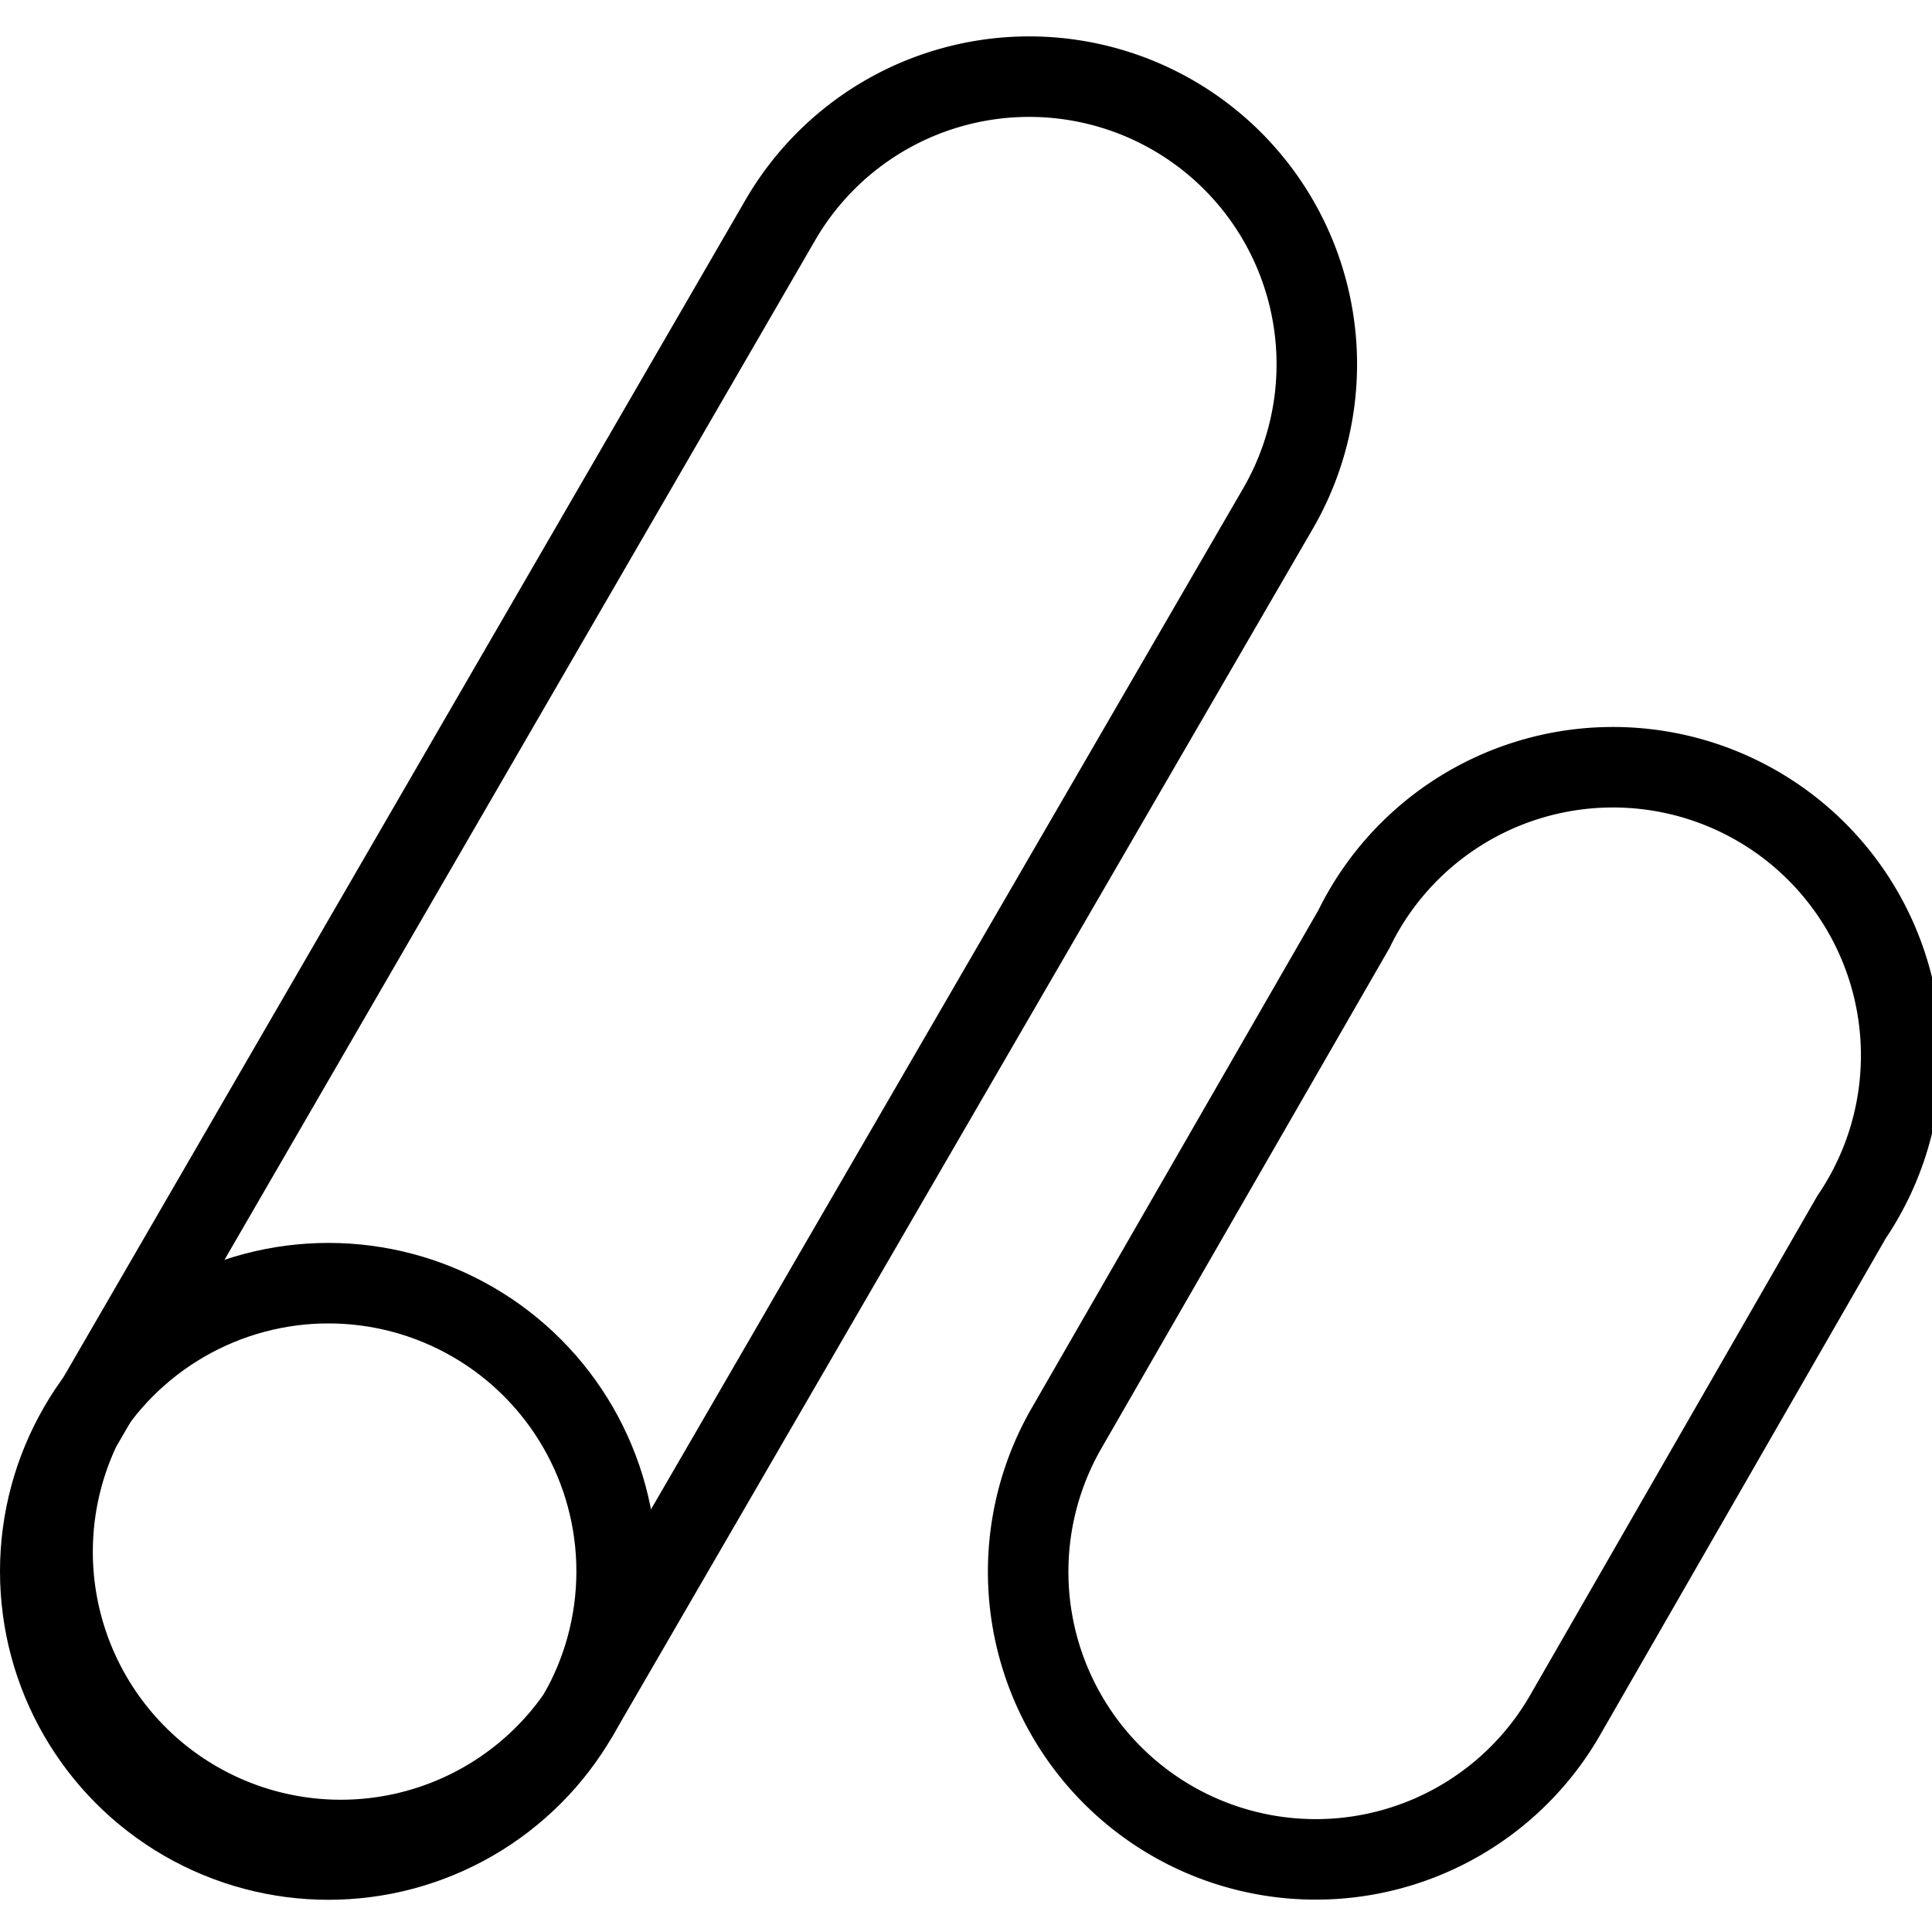
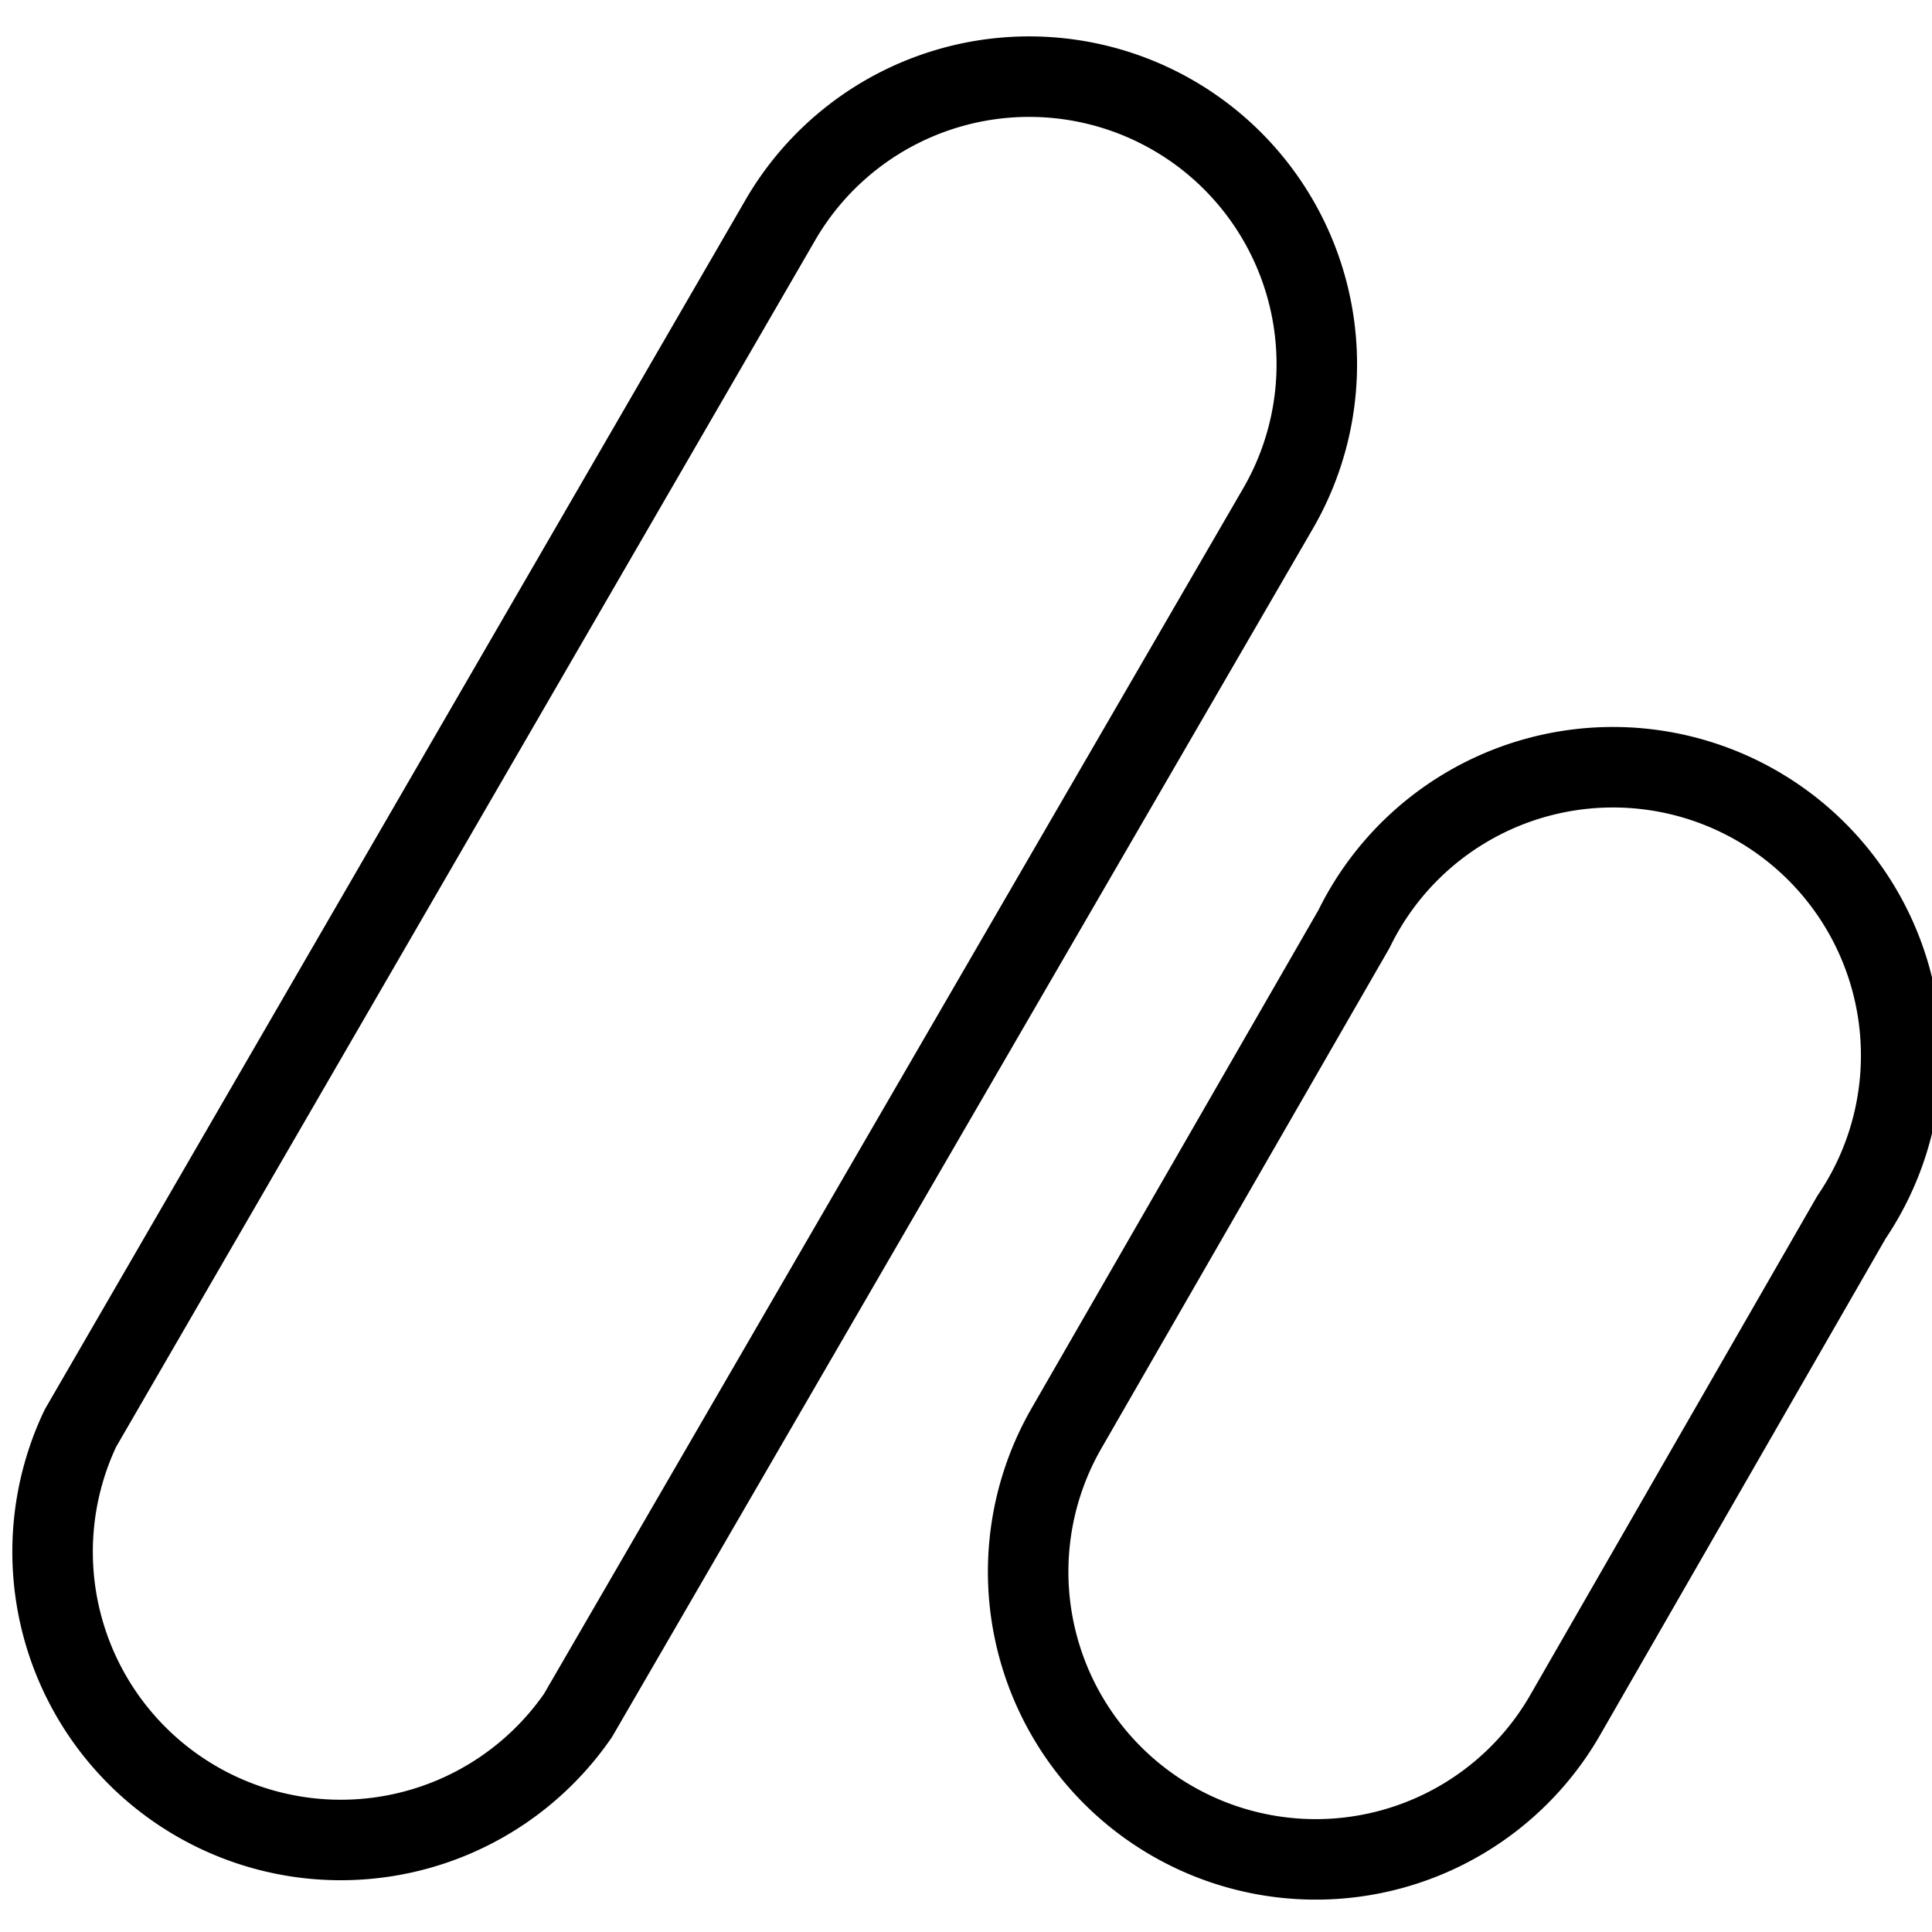
<svg xmlns="http://www.w3.org/2000/svg" viewBox="0 0 24 24">
  <g transform="matrix(1,0,0,1,0,0)">
    <g>
      <path d="M7.18,21.31A3.58,3.58,0,0,1,1,17.74l8.69-15a3.57,3.57,0,1,1,6.19,3.57Z" style="fill: none;stroke: #000000;stroke-linecap: round;stroke-linejoin: round" />
-       <circle cx="4.08" cy="19.52" r="3.58" style="fill: none;stroke: #000000;stroke-linecap: round;stroke-linejoin: round" />
      <path d="M19.44,21.31a3.57,3.57,0,1,1-6.19-3.57l3.57-6.2A3.58,3.58,0,1,1,23,15.12Z" style="fill: none;stroke: #000000;stroke-linecap: round;stroke-linejoin: round" />
    </g>
  </g>
</svg>